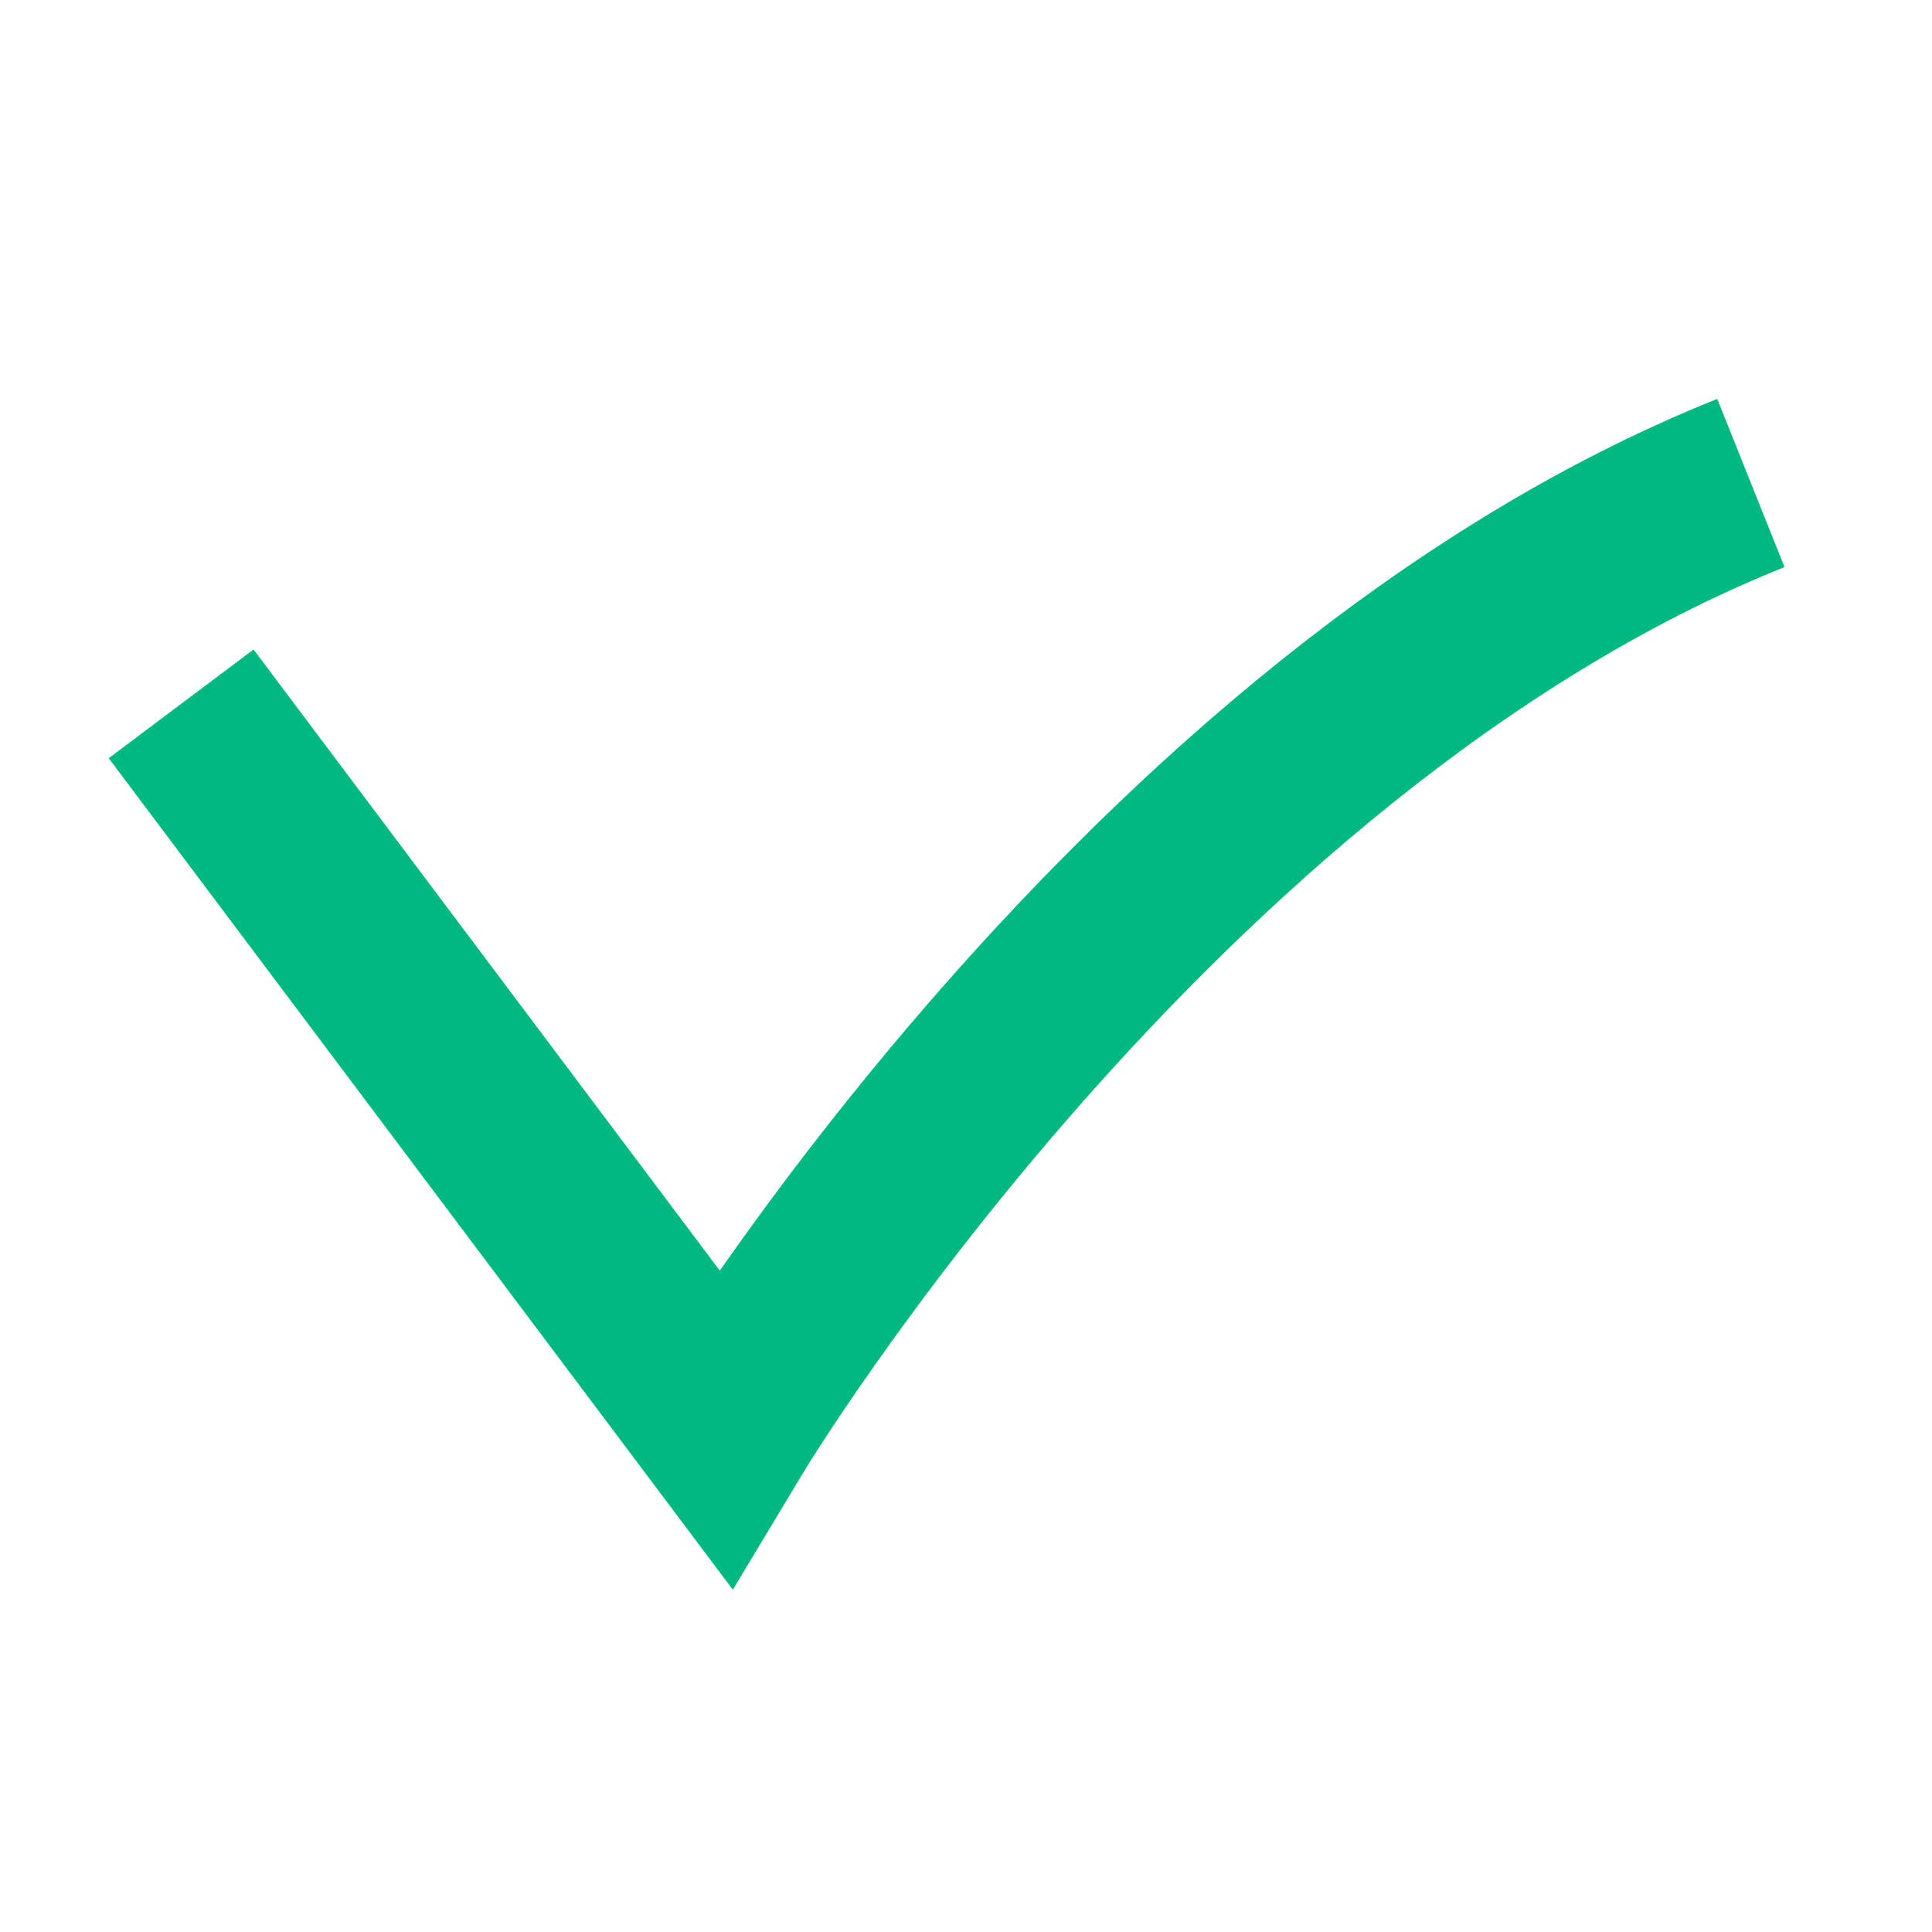
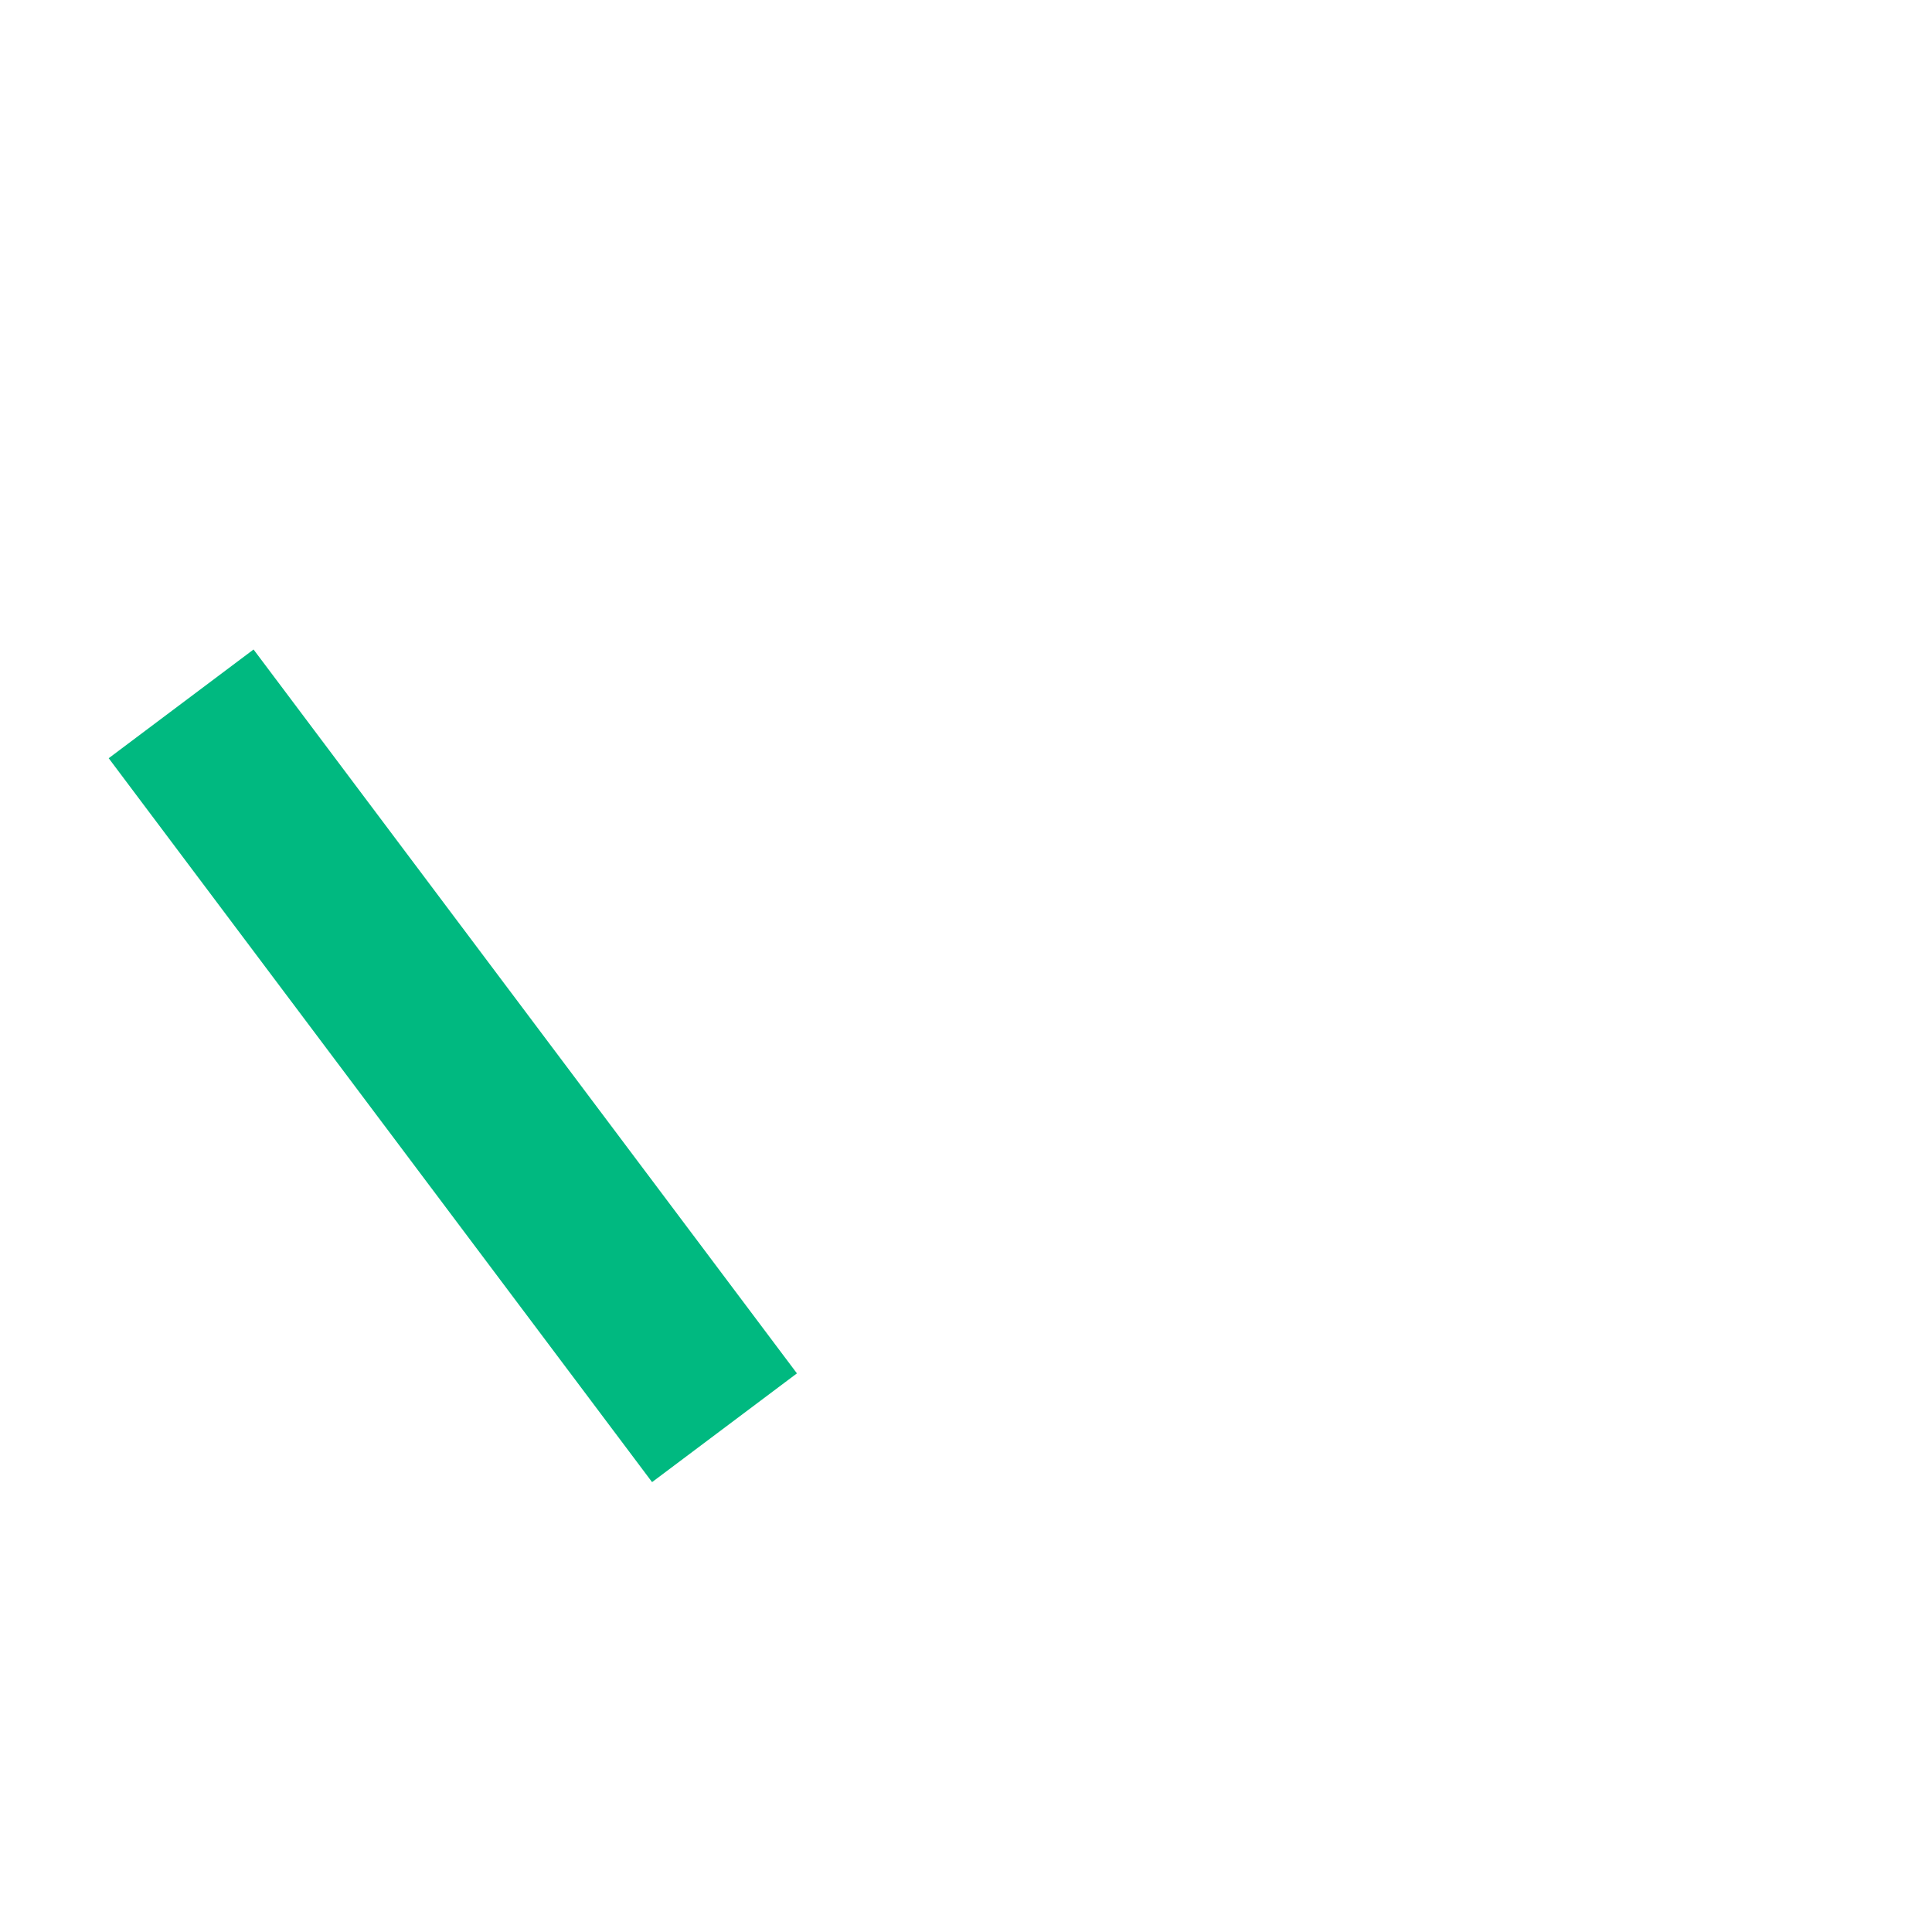
<svg xmlns="http://www.w3.org/2000/svg" width="16" height="16" viewBox="0 0 16 16" fill="none">
-   <path d="M1.5 5.829L6 11.824C6 11.824 9.5 6 14.5 4" stroke="#00B980" stroke-width="1.5" />
+   <path d="M1.5 5.829L6 11.824" stroke="#00B980" stroke-width="1.5" />
</svg>